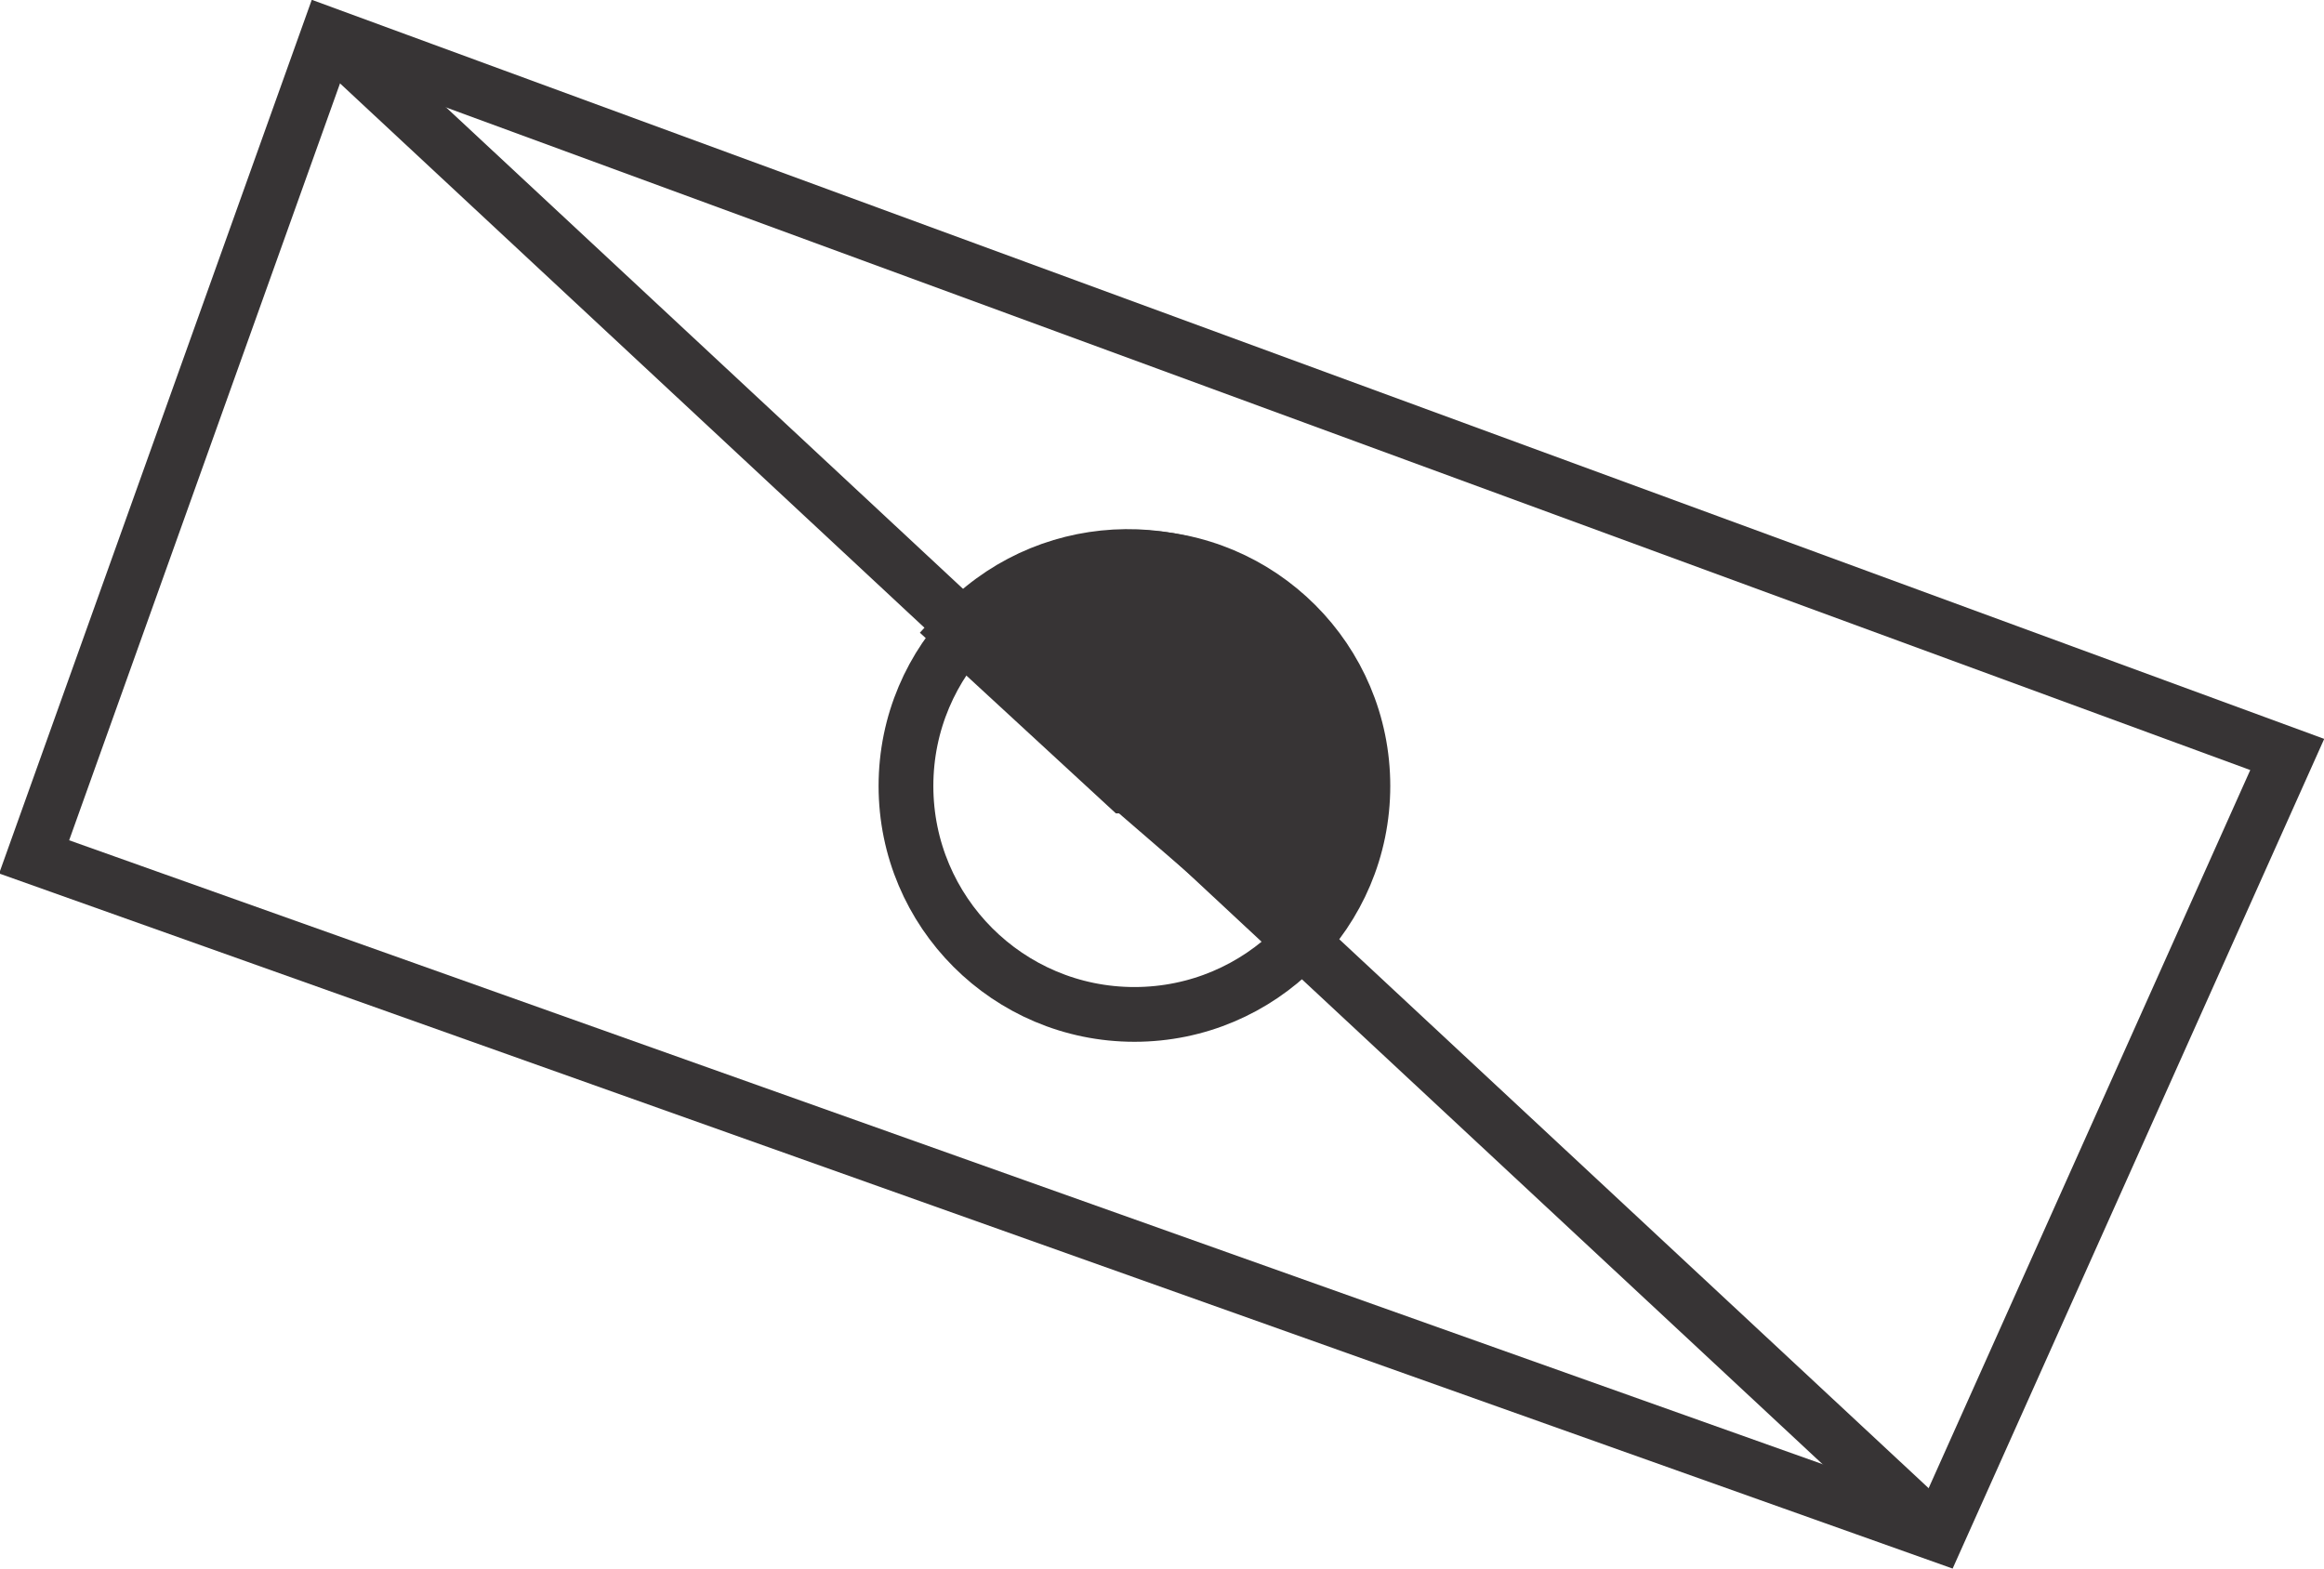
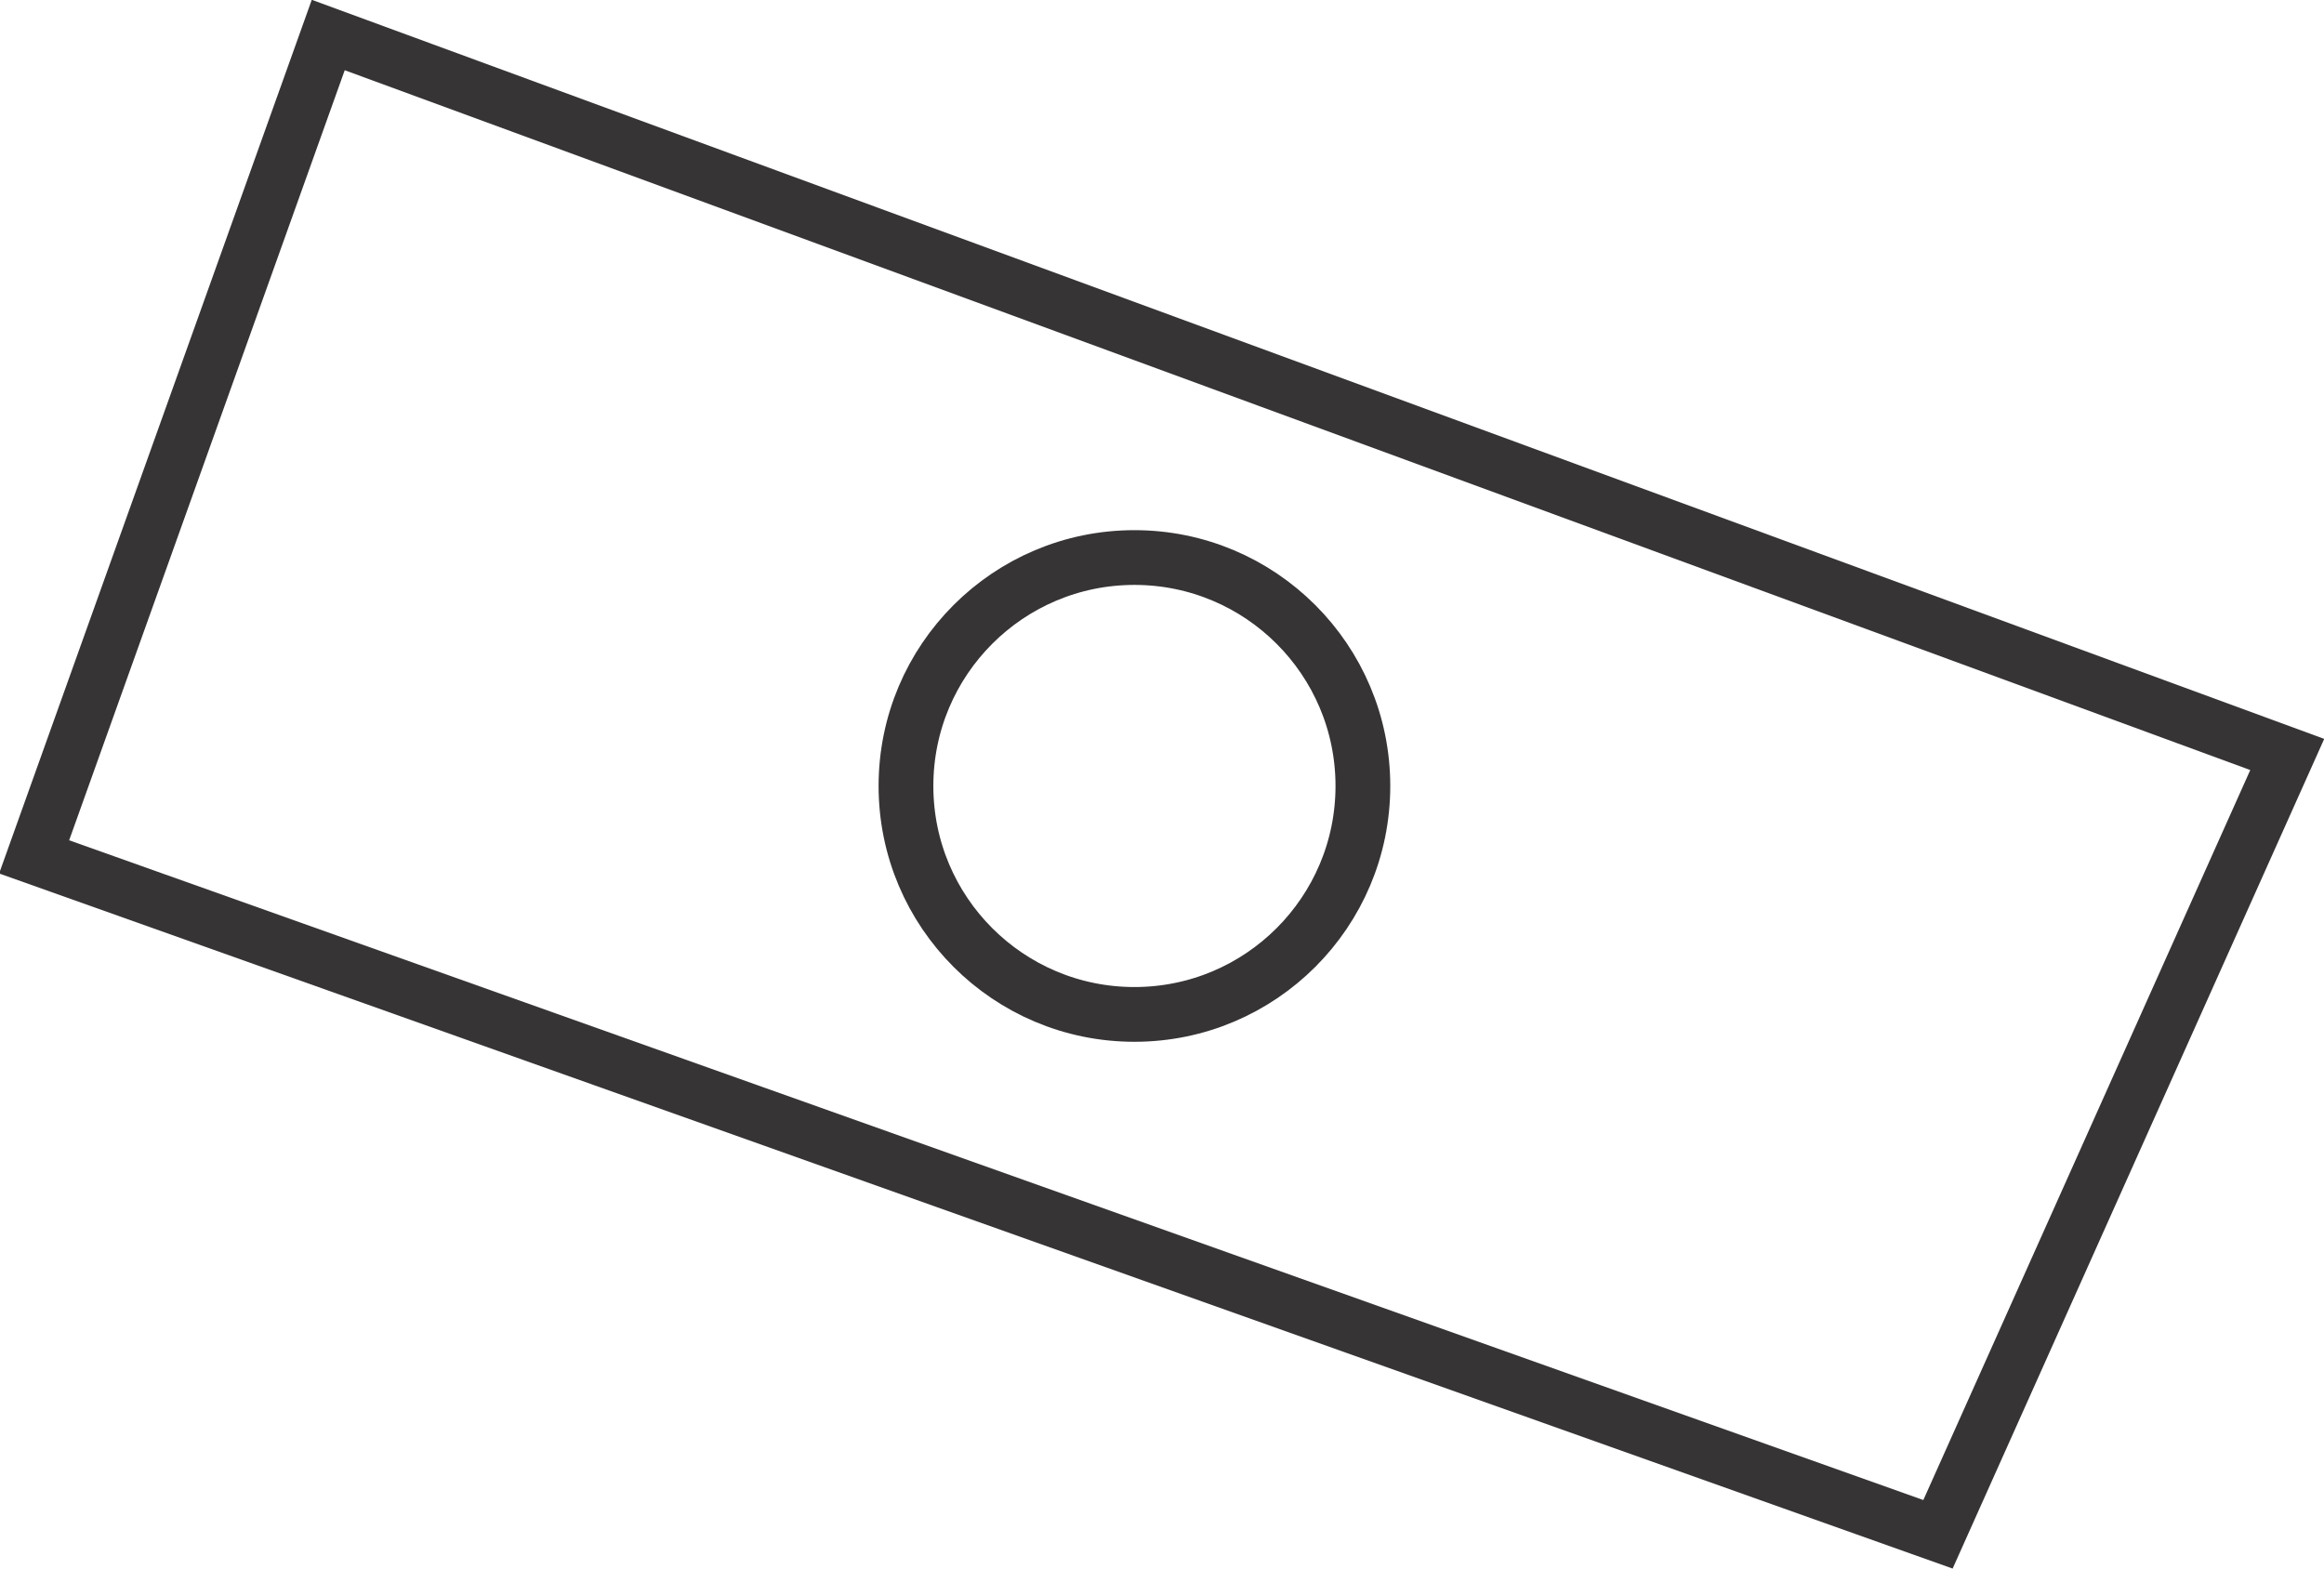
<svg xmlns="http://www.w3.org/2000/svg" xml:space="preserve" width="0.884in" height="0.597in" version="1.1" style="shape-rendering:geometricPrecision; text-rendering:geometricPrecision; image-rendering:optimizeQuality; fill-rule:evenodd; clip-rule:evenodd" viewBox="0 0 885 597">
  <defs>
    <style type="text/css">
   
    .str0 {stroke:#373435;stroke-width:20.852}
    .fil0 {fill:none}
    .fil1 {fill:#373435}
   
  </style>
  </defs>
  <g id="Layer_x0020_1">
    <g id="_692278136">
      <polygon class="fil0 str0" points="871,287 738,584 13,326 125,13 " />
-       <line class="fil0 str0" x1="738" y1="584" x2="125" y2="13" />
      <circle class="fil0 str0" cx="432" cy="299" r="87" />
-       <path class="fil1 str0" d="M430 299l66 57c32,-36 28,-92 -9,-123 -36,-31 -90,-28 -122,7l64 59z" />
    </g>
  </g>
</svg>